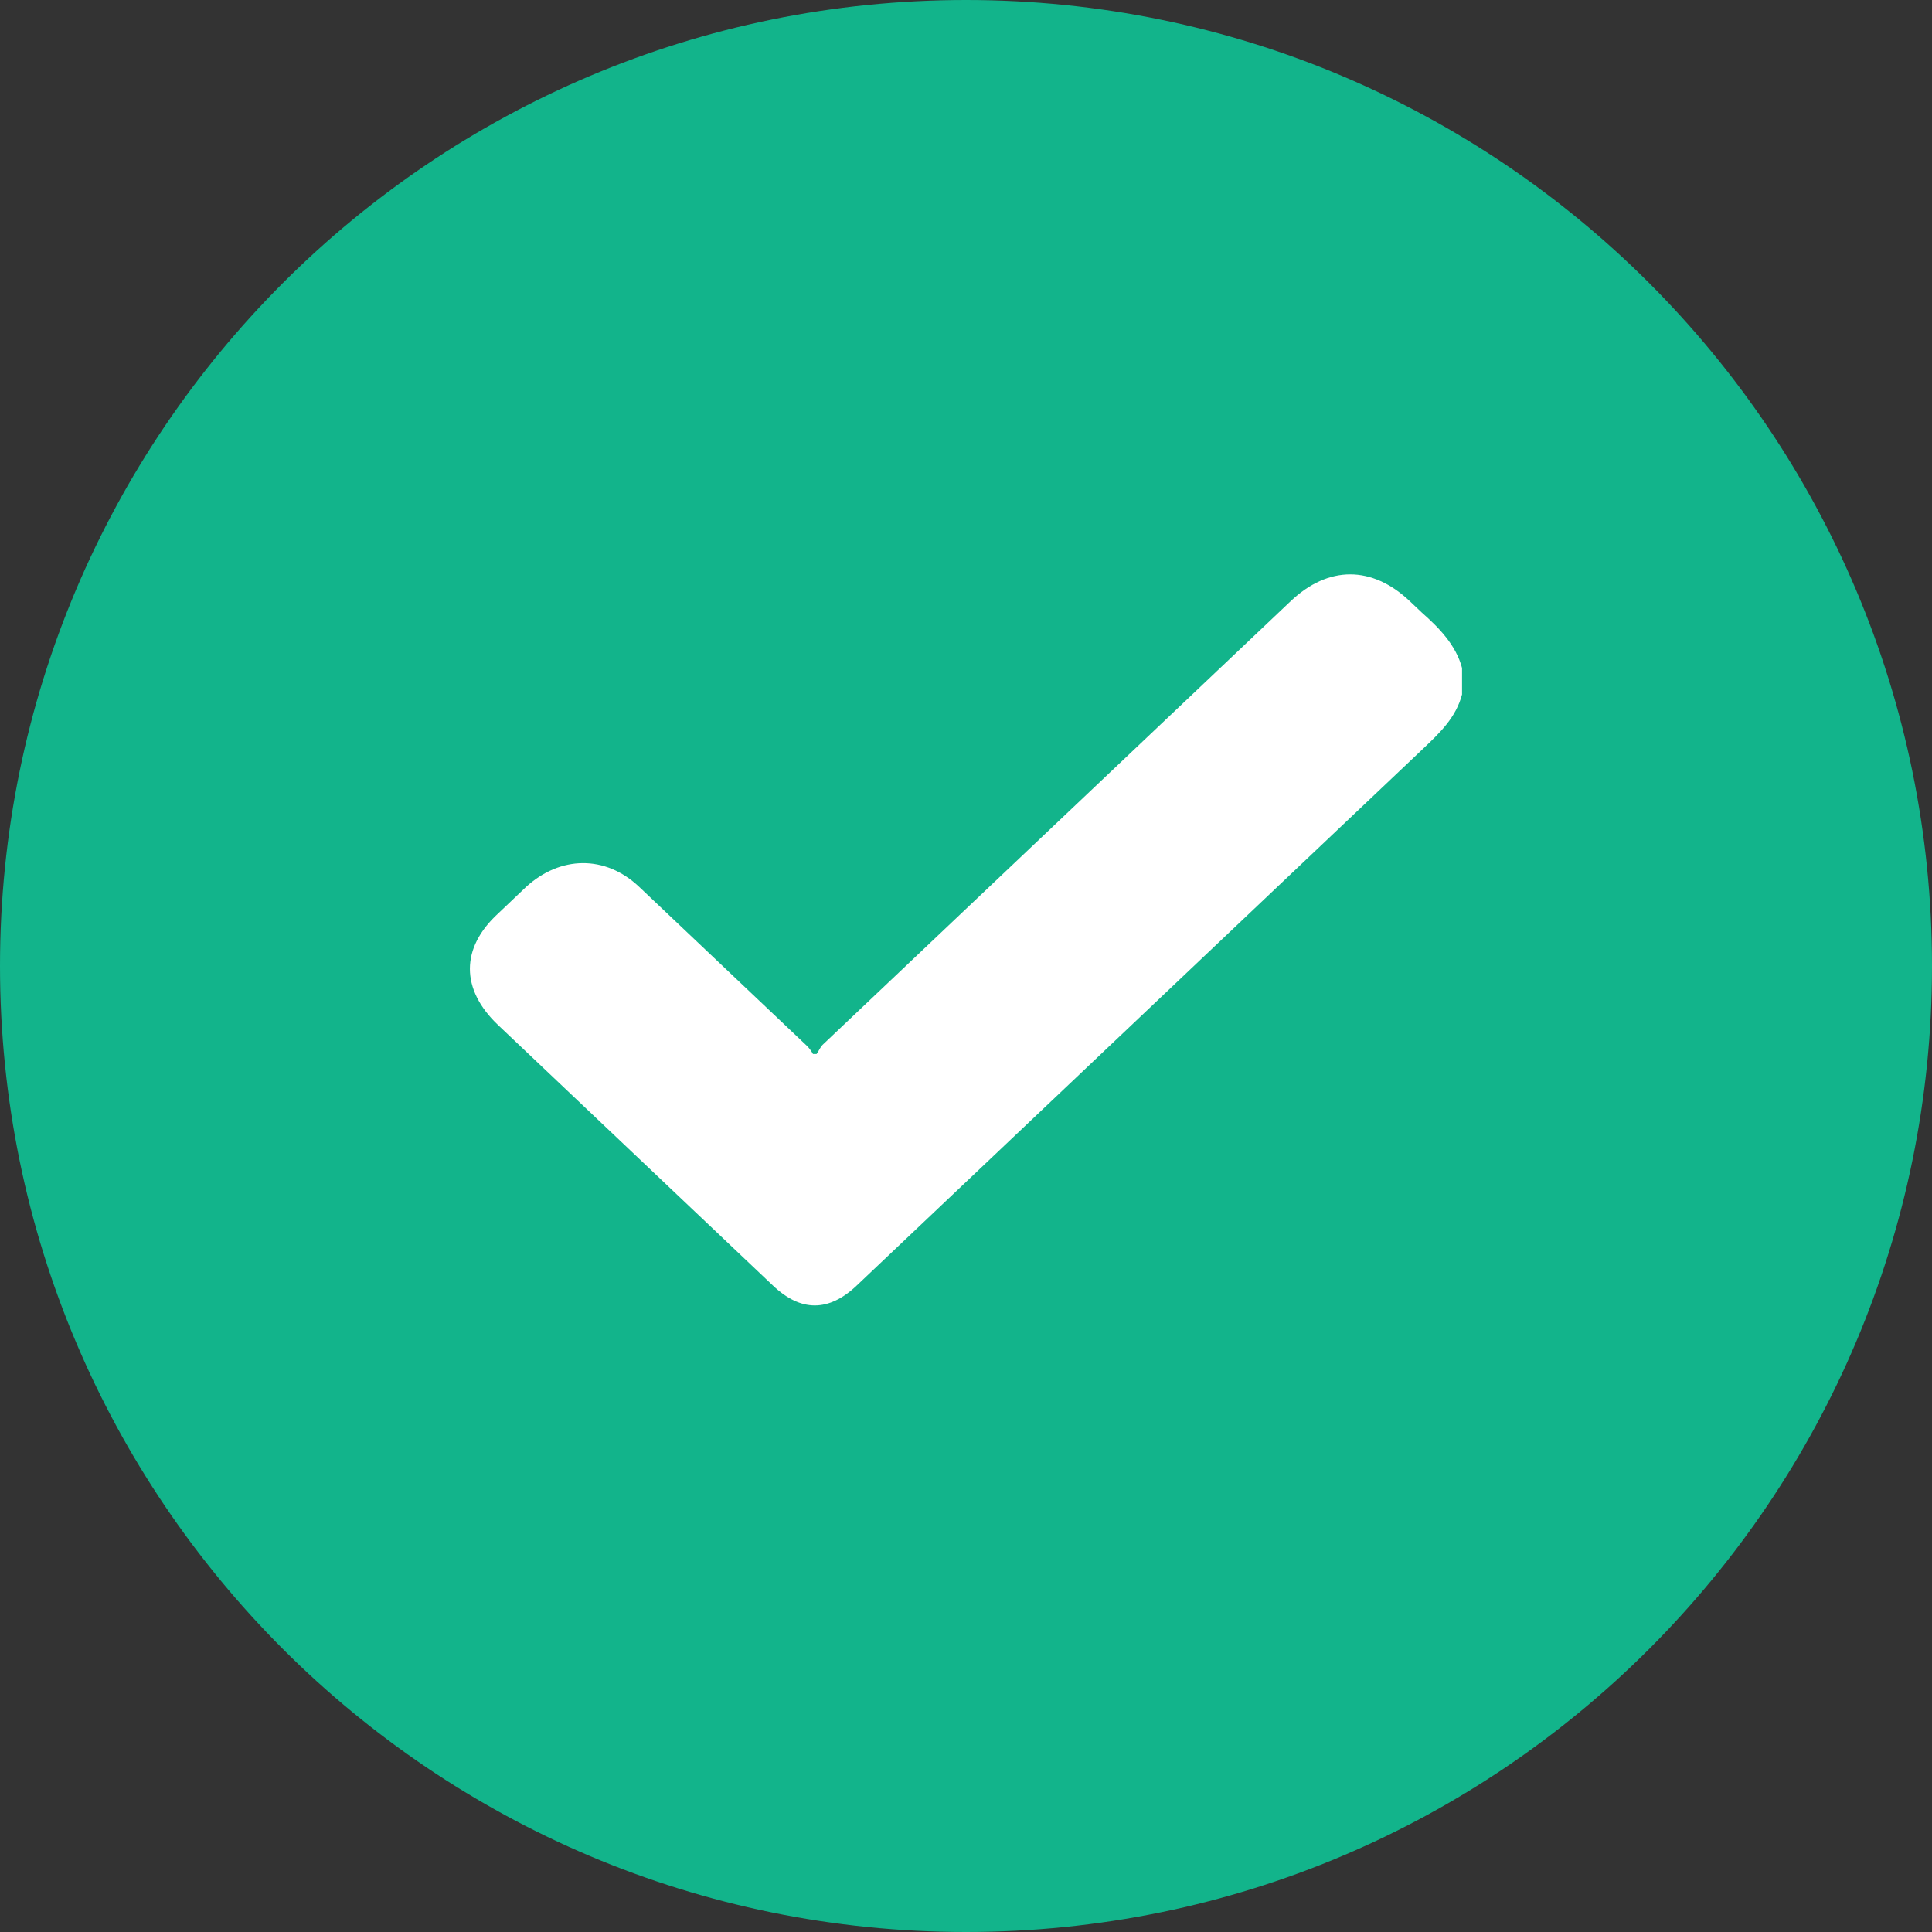
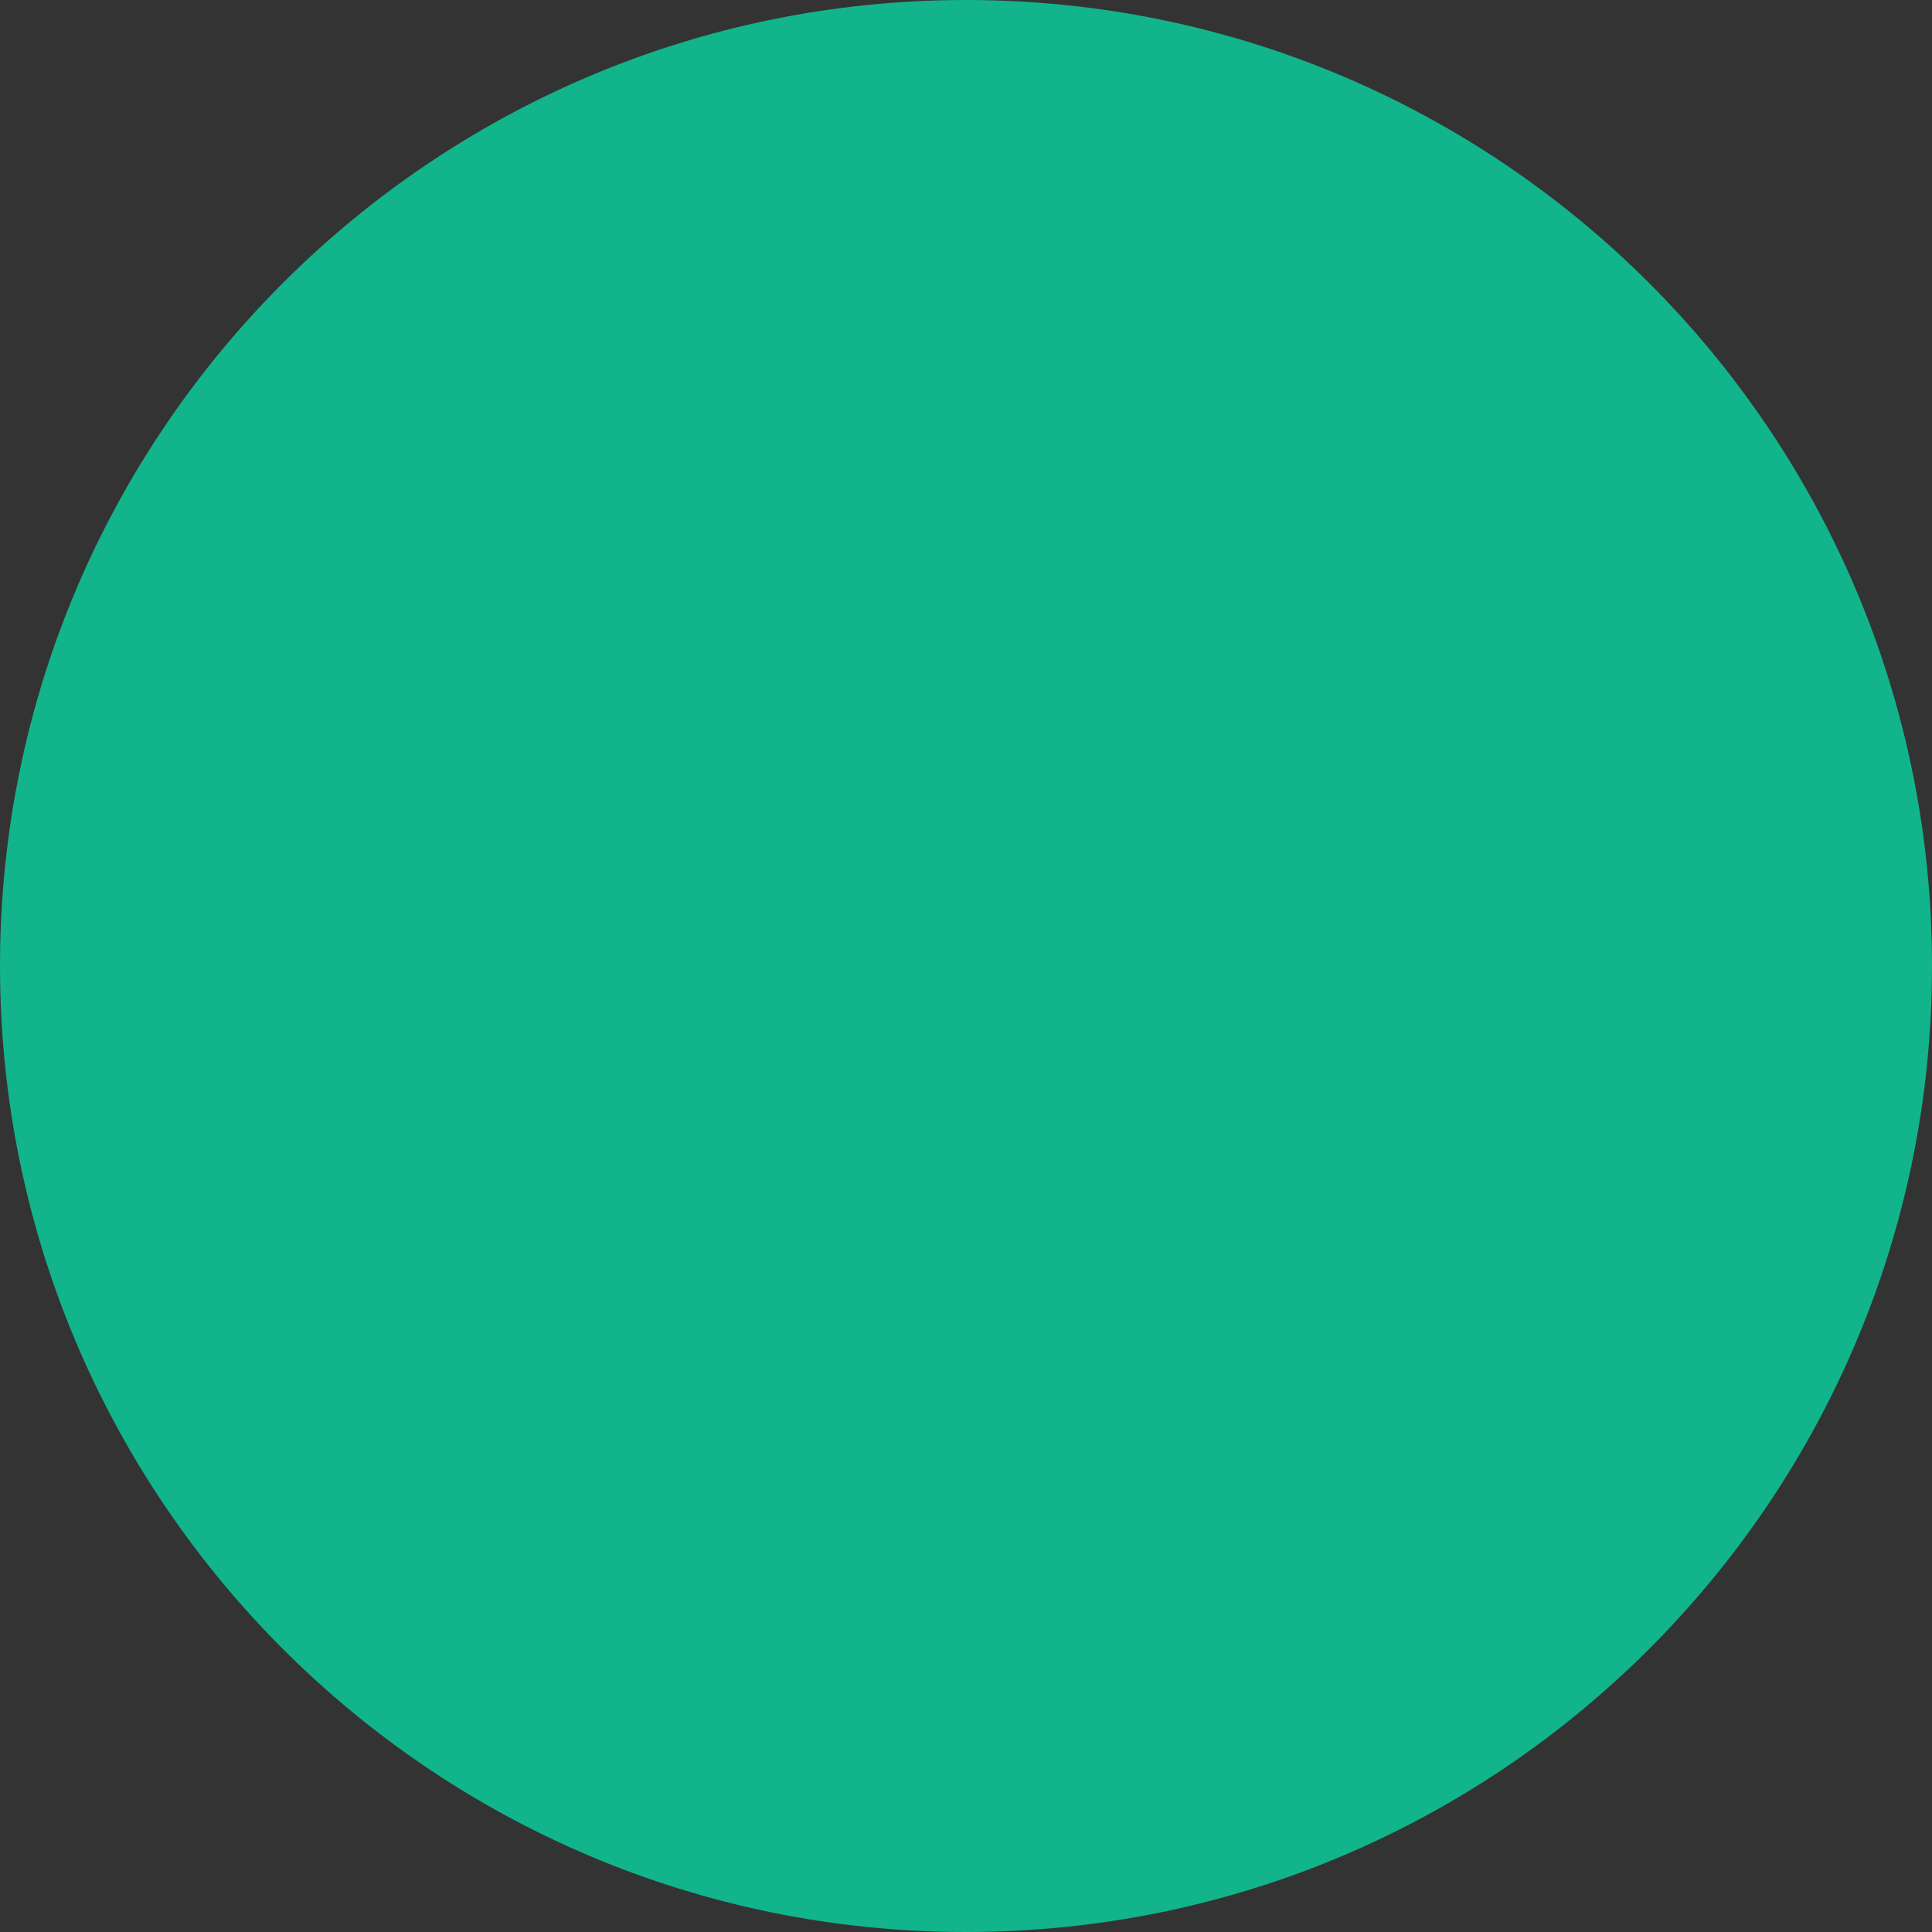
<svg xmlns="http://www.w3.org/2000/svg" width="24" height="24" viewBox="0 0 24 24" fill="none">
  <rect x="0" y="0" width="24" height="24" fill="#333333" stroke="none" />
  <path d="M24 12C24 18.627 18.627 24 12 24C5.373 24 0 18.627 0 12C0 5.373 5.373 0 12 0C18.627 0 24 5.373 24 12Z" fill="#12B48B" />
-   <path d="M18.162 8.627C18.086 8.913 17.89 9.1 17.679 9.3C15.338 11.518 12.983 13.751 10.643 15.969C10.295 16.299 9.948 16.299 9.601 15.969C8.468 14.896 7.336 13.822 6.189 12.735C5.72 12.291 5.72 11.776 6.189 11.347C6.309 11.232 6.415 11.132 6.536 11.017C6.959 10.631 7.517 10.617 7.94 11.017C8.635 11.676 9.329 12.334 10.024 12.992C10.054 13.021 10.084 13.064 10.099 13.093C10.114 13.093 10.129 13.093 10.144 13.093C10.175 13.05 10.19 13.007 10.22 12.978C12.152 11.146 14.1 9.3 16.033 7.468C16.501 7.024 17.044 7.024 17.513 7.468C17.558 7.511 17.618 7.568 17.664 7.611C17.875 7.797 18.086 8.012 18.162 8.298V8.627Z" fill="white" />
</svg>